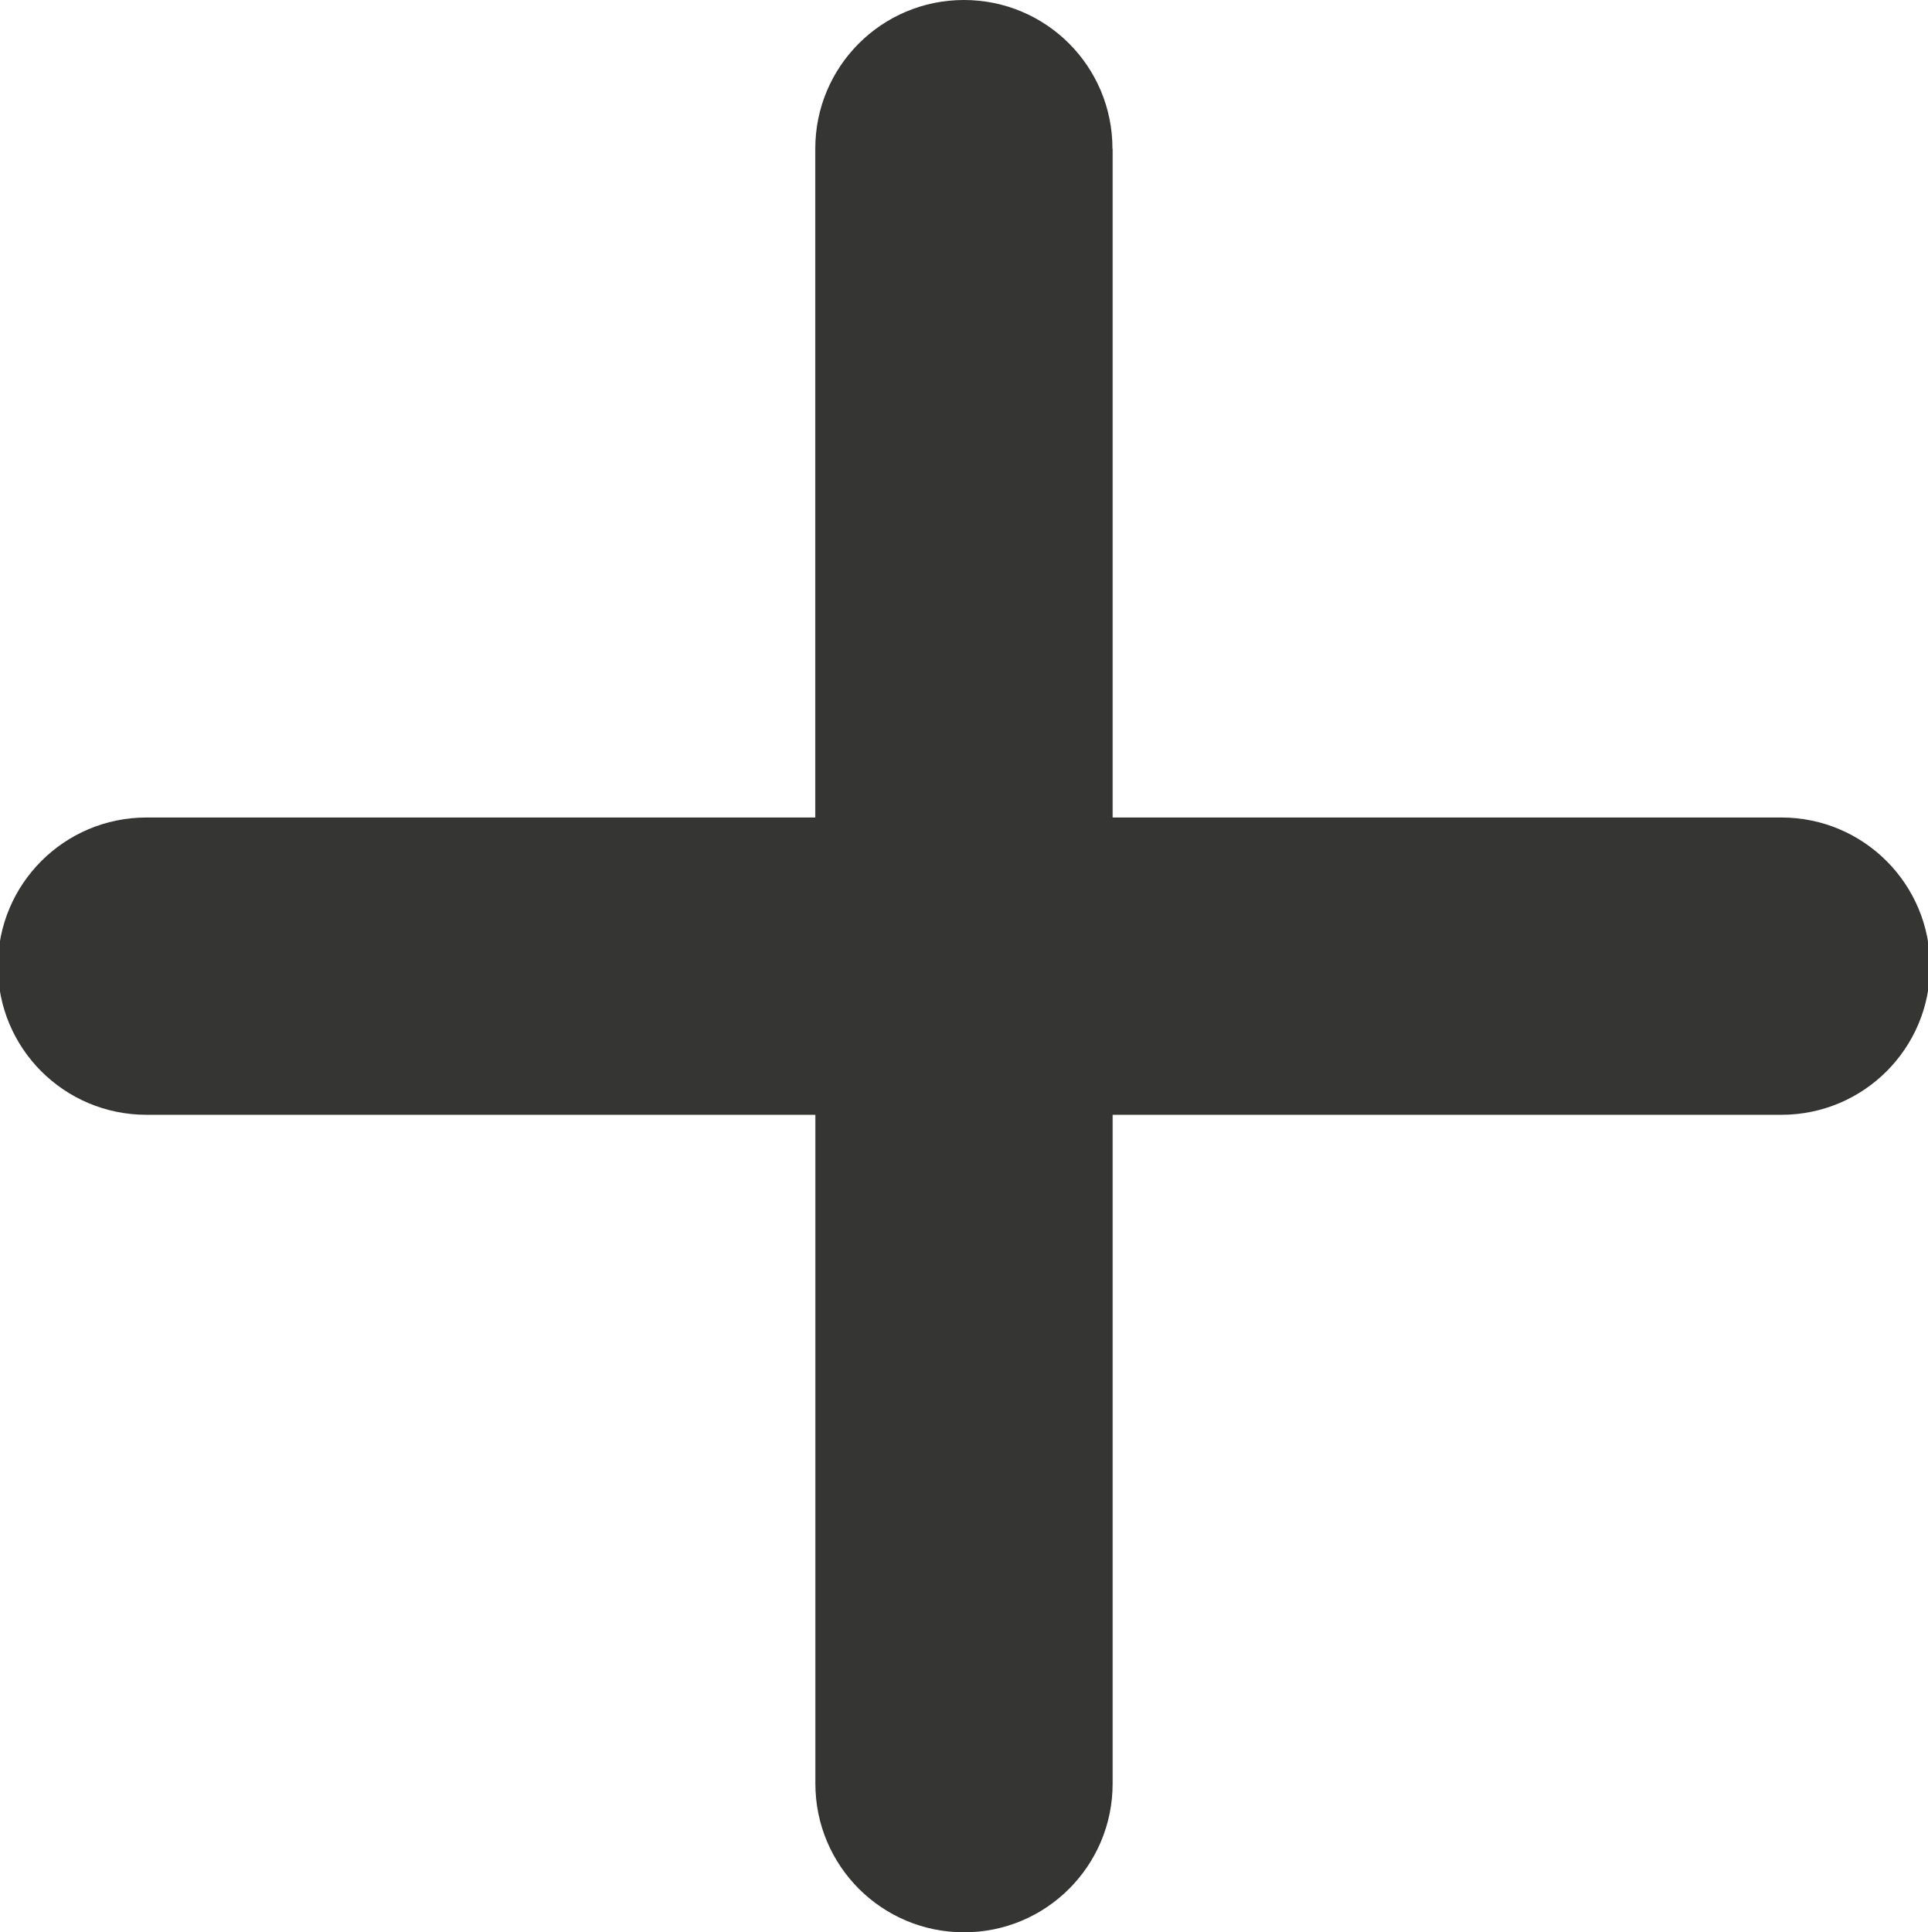
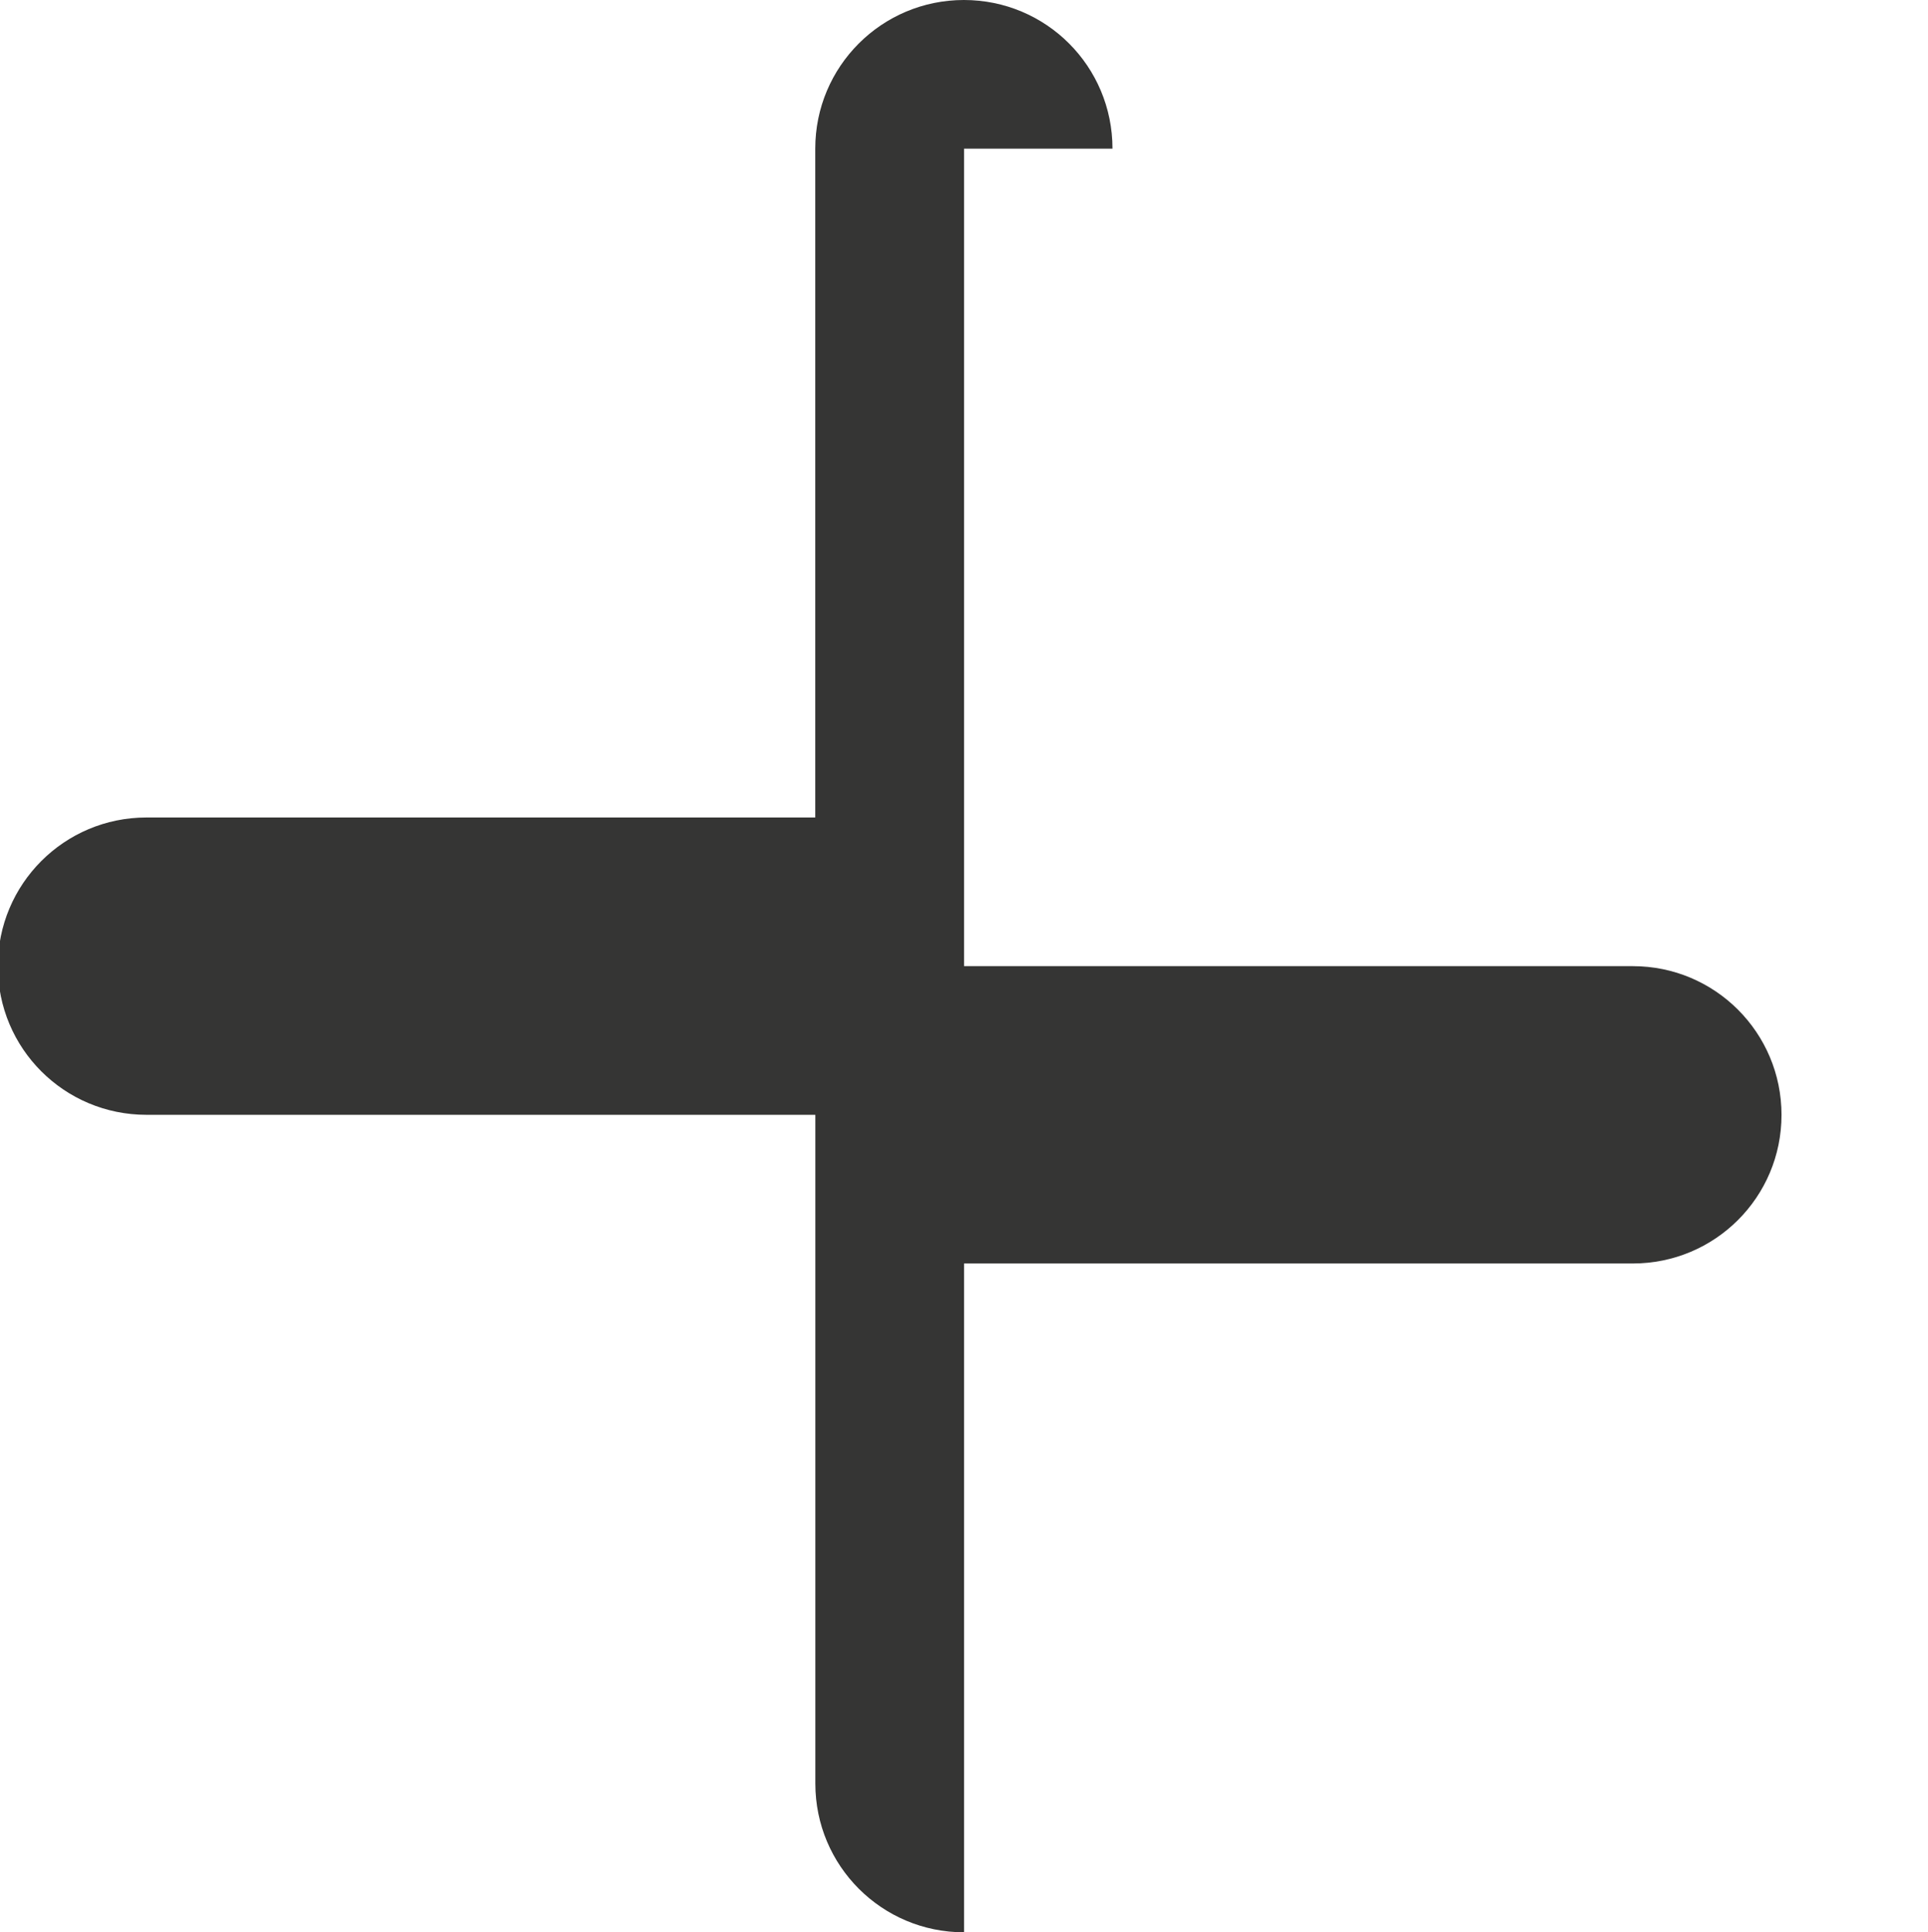
<svg xmlns="http://www.w3.org/2000/svg" version="1.1" id="Calque_1" x="0px" y="0px" width="23.164px" height="23.214px" viewBox="0 0 23.164 23.214" enable-background="new 0 0 23.164 23.214" xml:space="preserve">
-   <path fill="#353534" d="M13.366,1.786C13.366,0.797,12.569,0,11.581,0c-0.987,0-1.786,0.798-1.786,1.786v8.035H1.76  c-0.988,0-1.786,0.799-1.786,1.787s0.798,1.785,1.786,1.785h8.036v8.035c0,0.987,0.798,1.786,1.787,1.786  c0.987,0,1.785-0.799,1.785-1.786v-8.035h8.035c0.987,0,1.786-0.797,1.786-1.785s-0.799-1.787-1.786-1.787h-8.035V1.786H13.366z" />
+   <path fill="#353534" d="M13.366,1.786C13.366,0.797,12.569,0,11.581,0c-0.987,0-1.786,0.798-1.786,1.786v8.035H1.76  c-0.988,0-1.786,0.799-1.786,1.787s0.798,1.785,1.786,1.785h8.036v8.035c0,0.987,0.798,1.786,1.787,1.786  v-8.035h8.035c0.987,0,1.786-0.797,1.786-1.785s-0.799-1.787-1.786-1.787h-8.035V1.786H13.366z" />
</svg>